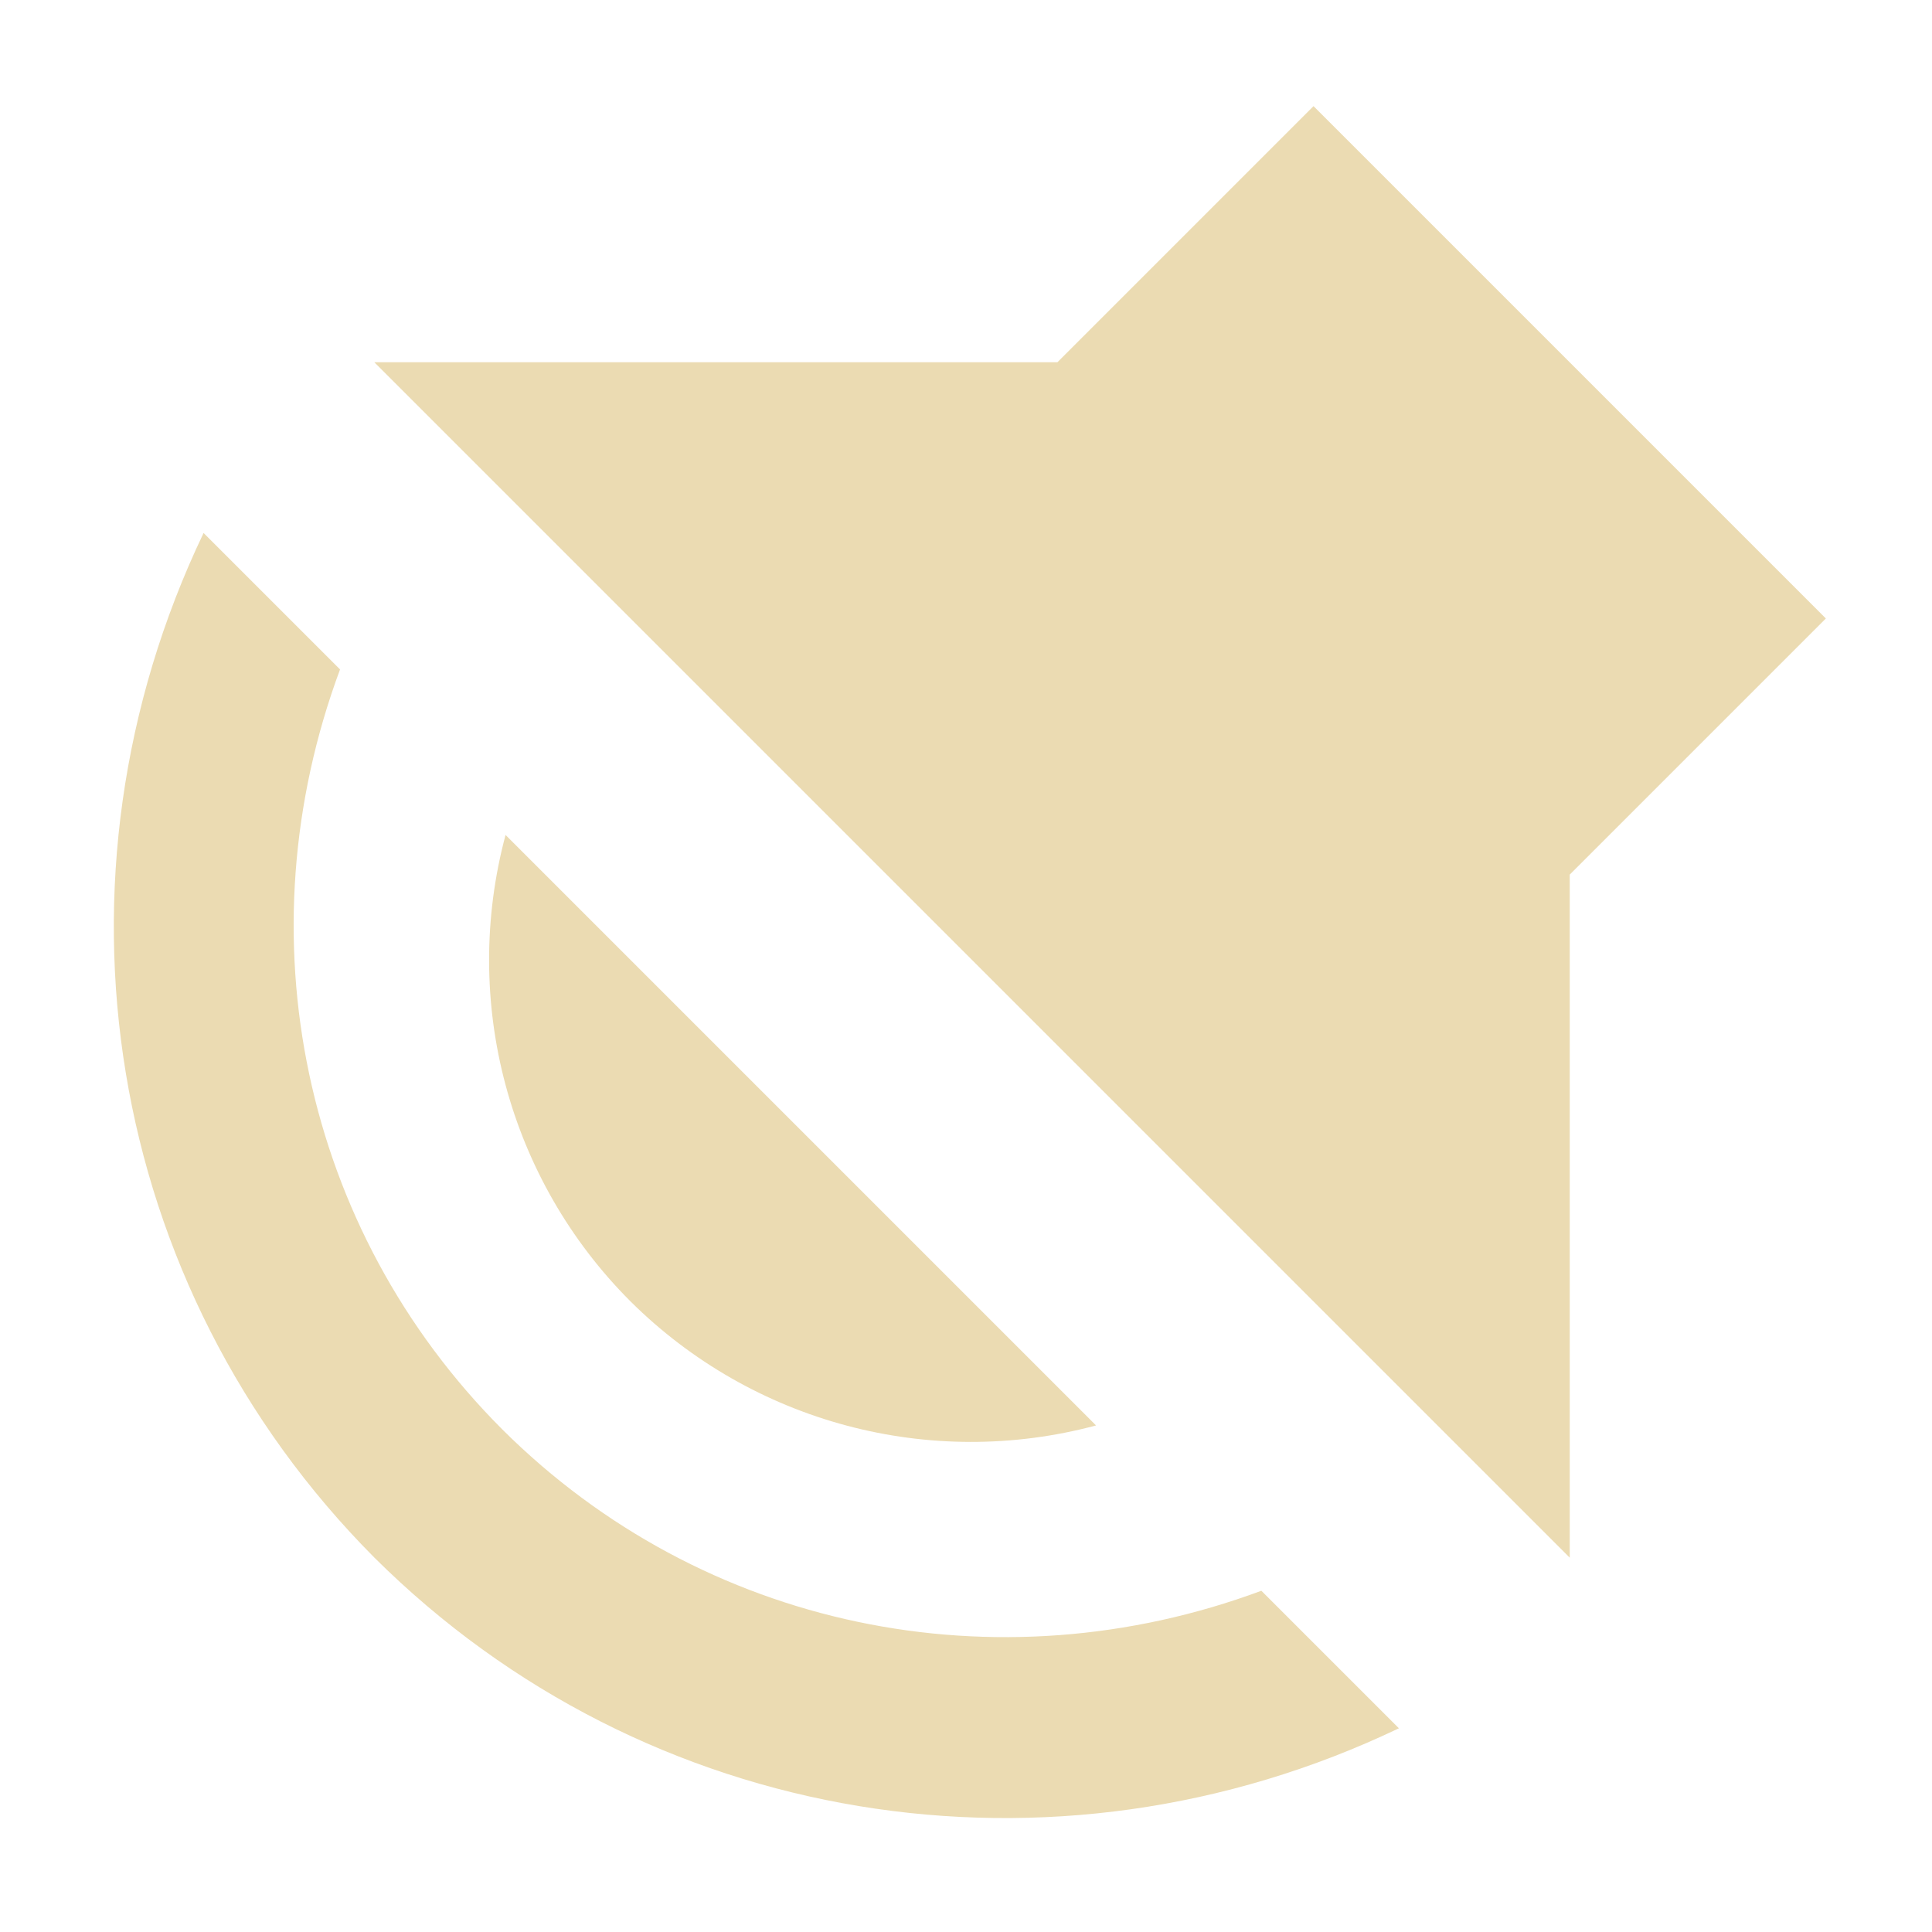
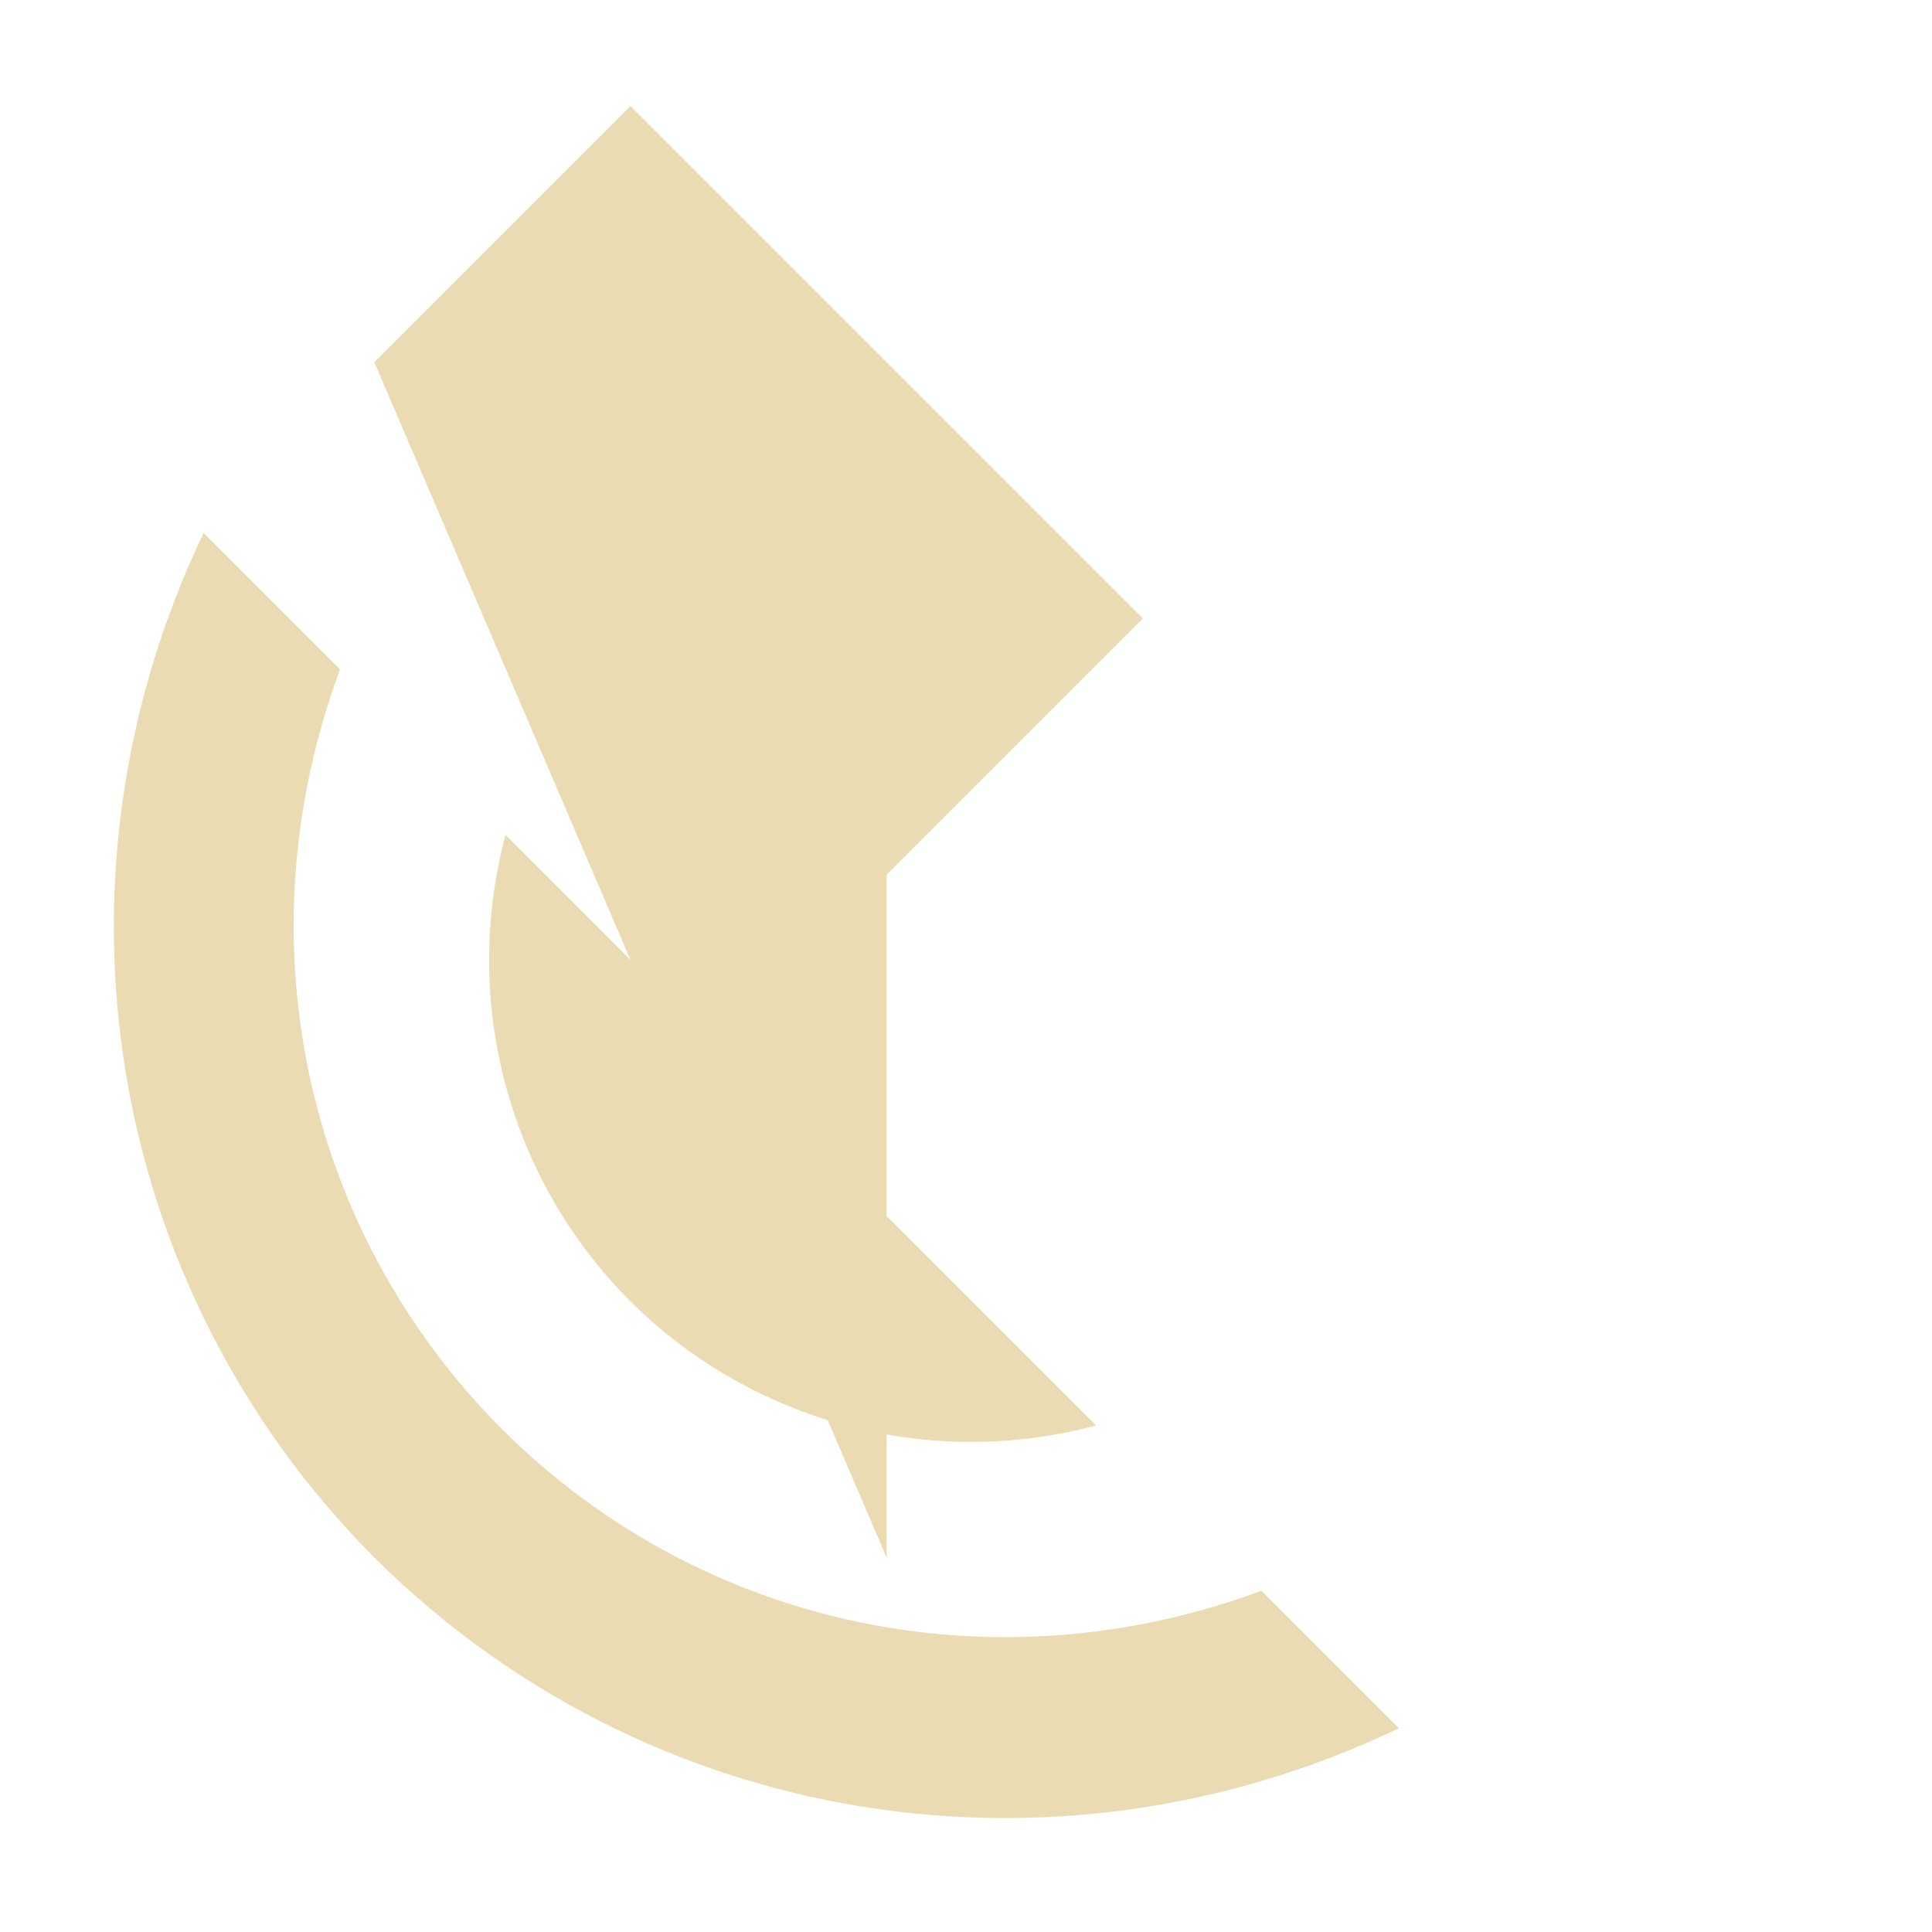
<svg xmlns="http://www.w3.org/2000/svg" width="16" height="16" version="1.1" viewBox="0 0 16 16">
  <defs>
    <style id="current-color-scheme" type="text/css">.ColorScheme-Text { color:#ebdbb2; } .ColorScheme-Highlight { color:#458588; }</style>
  </defs>
-   <path class="ColorScheme-Text" d="m3.1 3h5.657l2.121-2.121 4.243 4.243-2.121 2.121v5.657zm-1.414 1.414 1.13 1.13c-0.817 2.199-0.313 4.636 1.345 6.295 1.659 1.651 4.091 2.15 6.285 1.335l1.139 1.139c-2.861 1.367-6.237 0.822-8.485-1.414-2.236-2.248-2.781-5.624-1.414-8.485zm2.501 2.501 4.89 4.89c-1.377 0.369-2.845-0.023-3.856-1.028-1.01-1.01-1.404-2.483-1.034-3.863z" fill="currentColor" />
+   <path class="ColorScheme-Text" d="m3.1 3l2.121-2.121 4.243 4.243-2.121 2.121v5.657zm-1.414 1.414 1.13 1.13c-0.817 2.199-0.313 4.636 1.345 6.295 1.659 1.651 4.091 2.15 6.285 1.335l1.139 1.139c-2.861 1.367-6.237 0.822-8.485-1.414-2.236-2.248-2.781-5.624-1.414-8.485zm2.501 2.501 4.89 4.89c-1.377 0.369-2.845-0.023-3.856-1.028-1.01-1.01-1.404-2.483-1.034-3.863z" fill="currentColor" />
</svg>